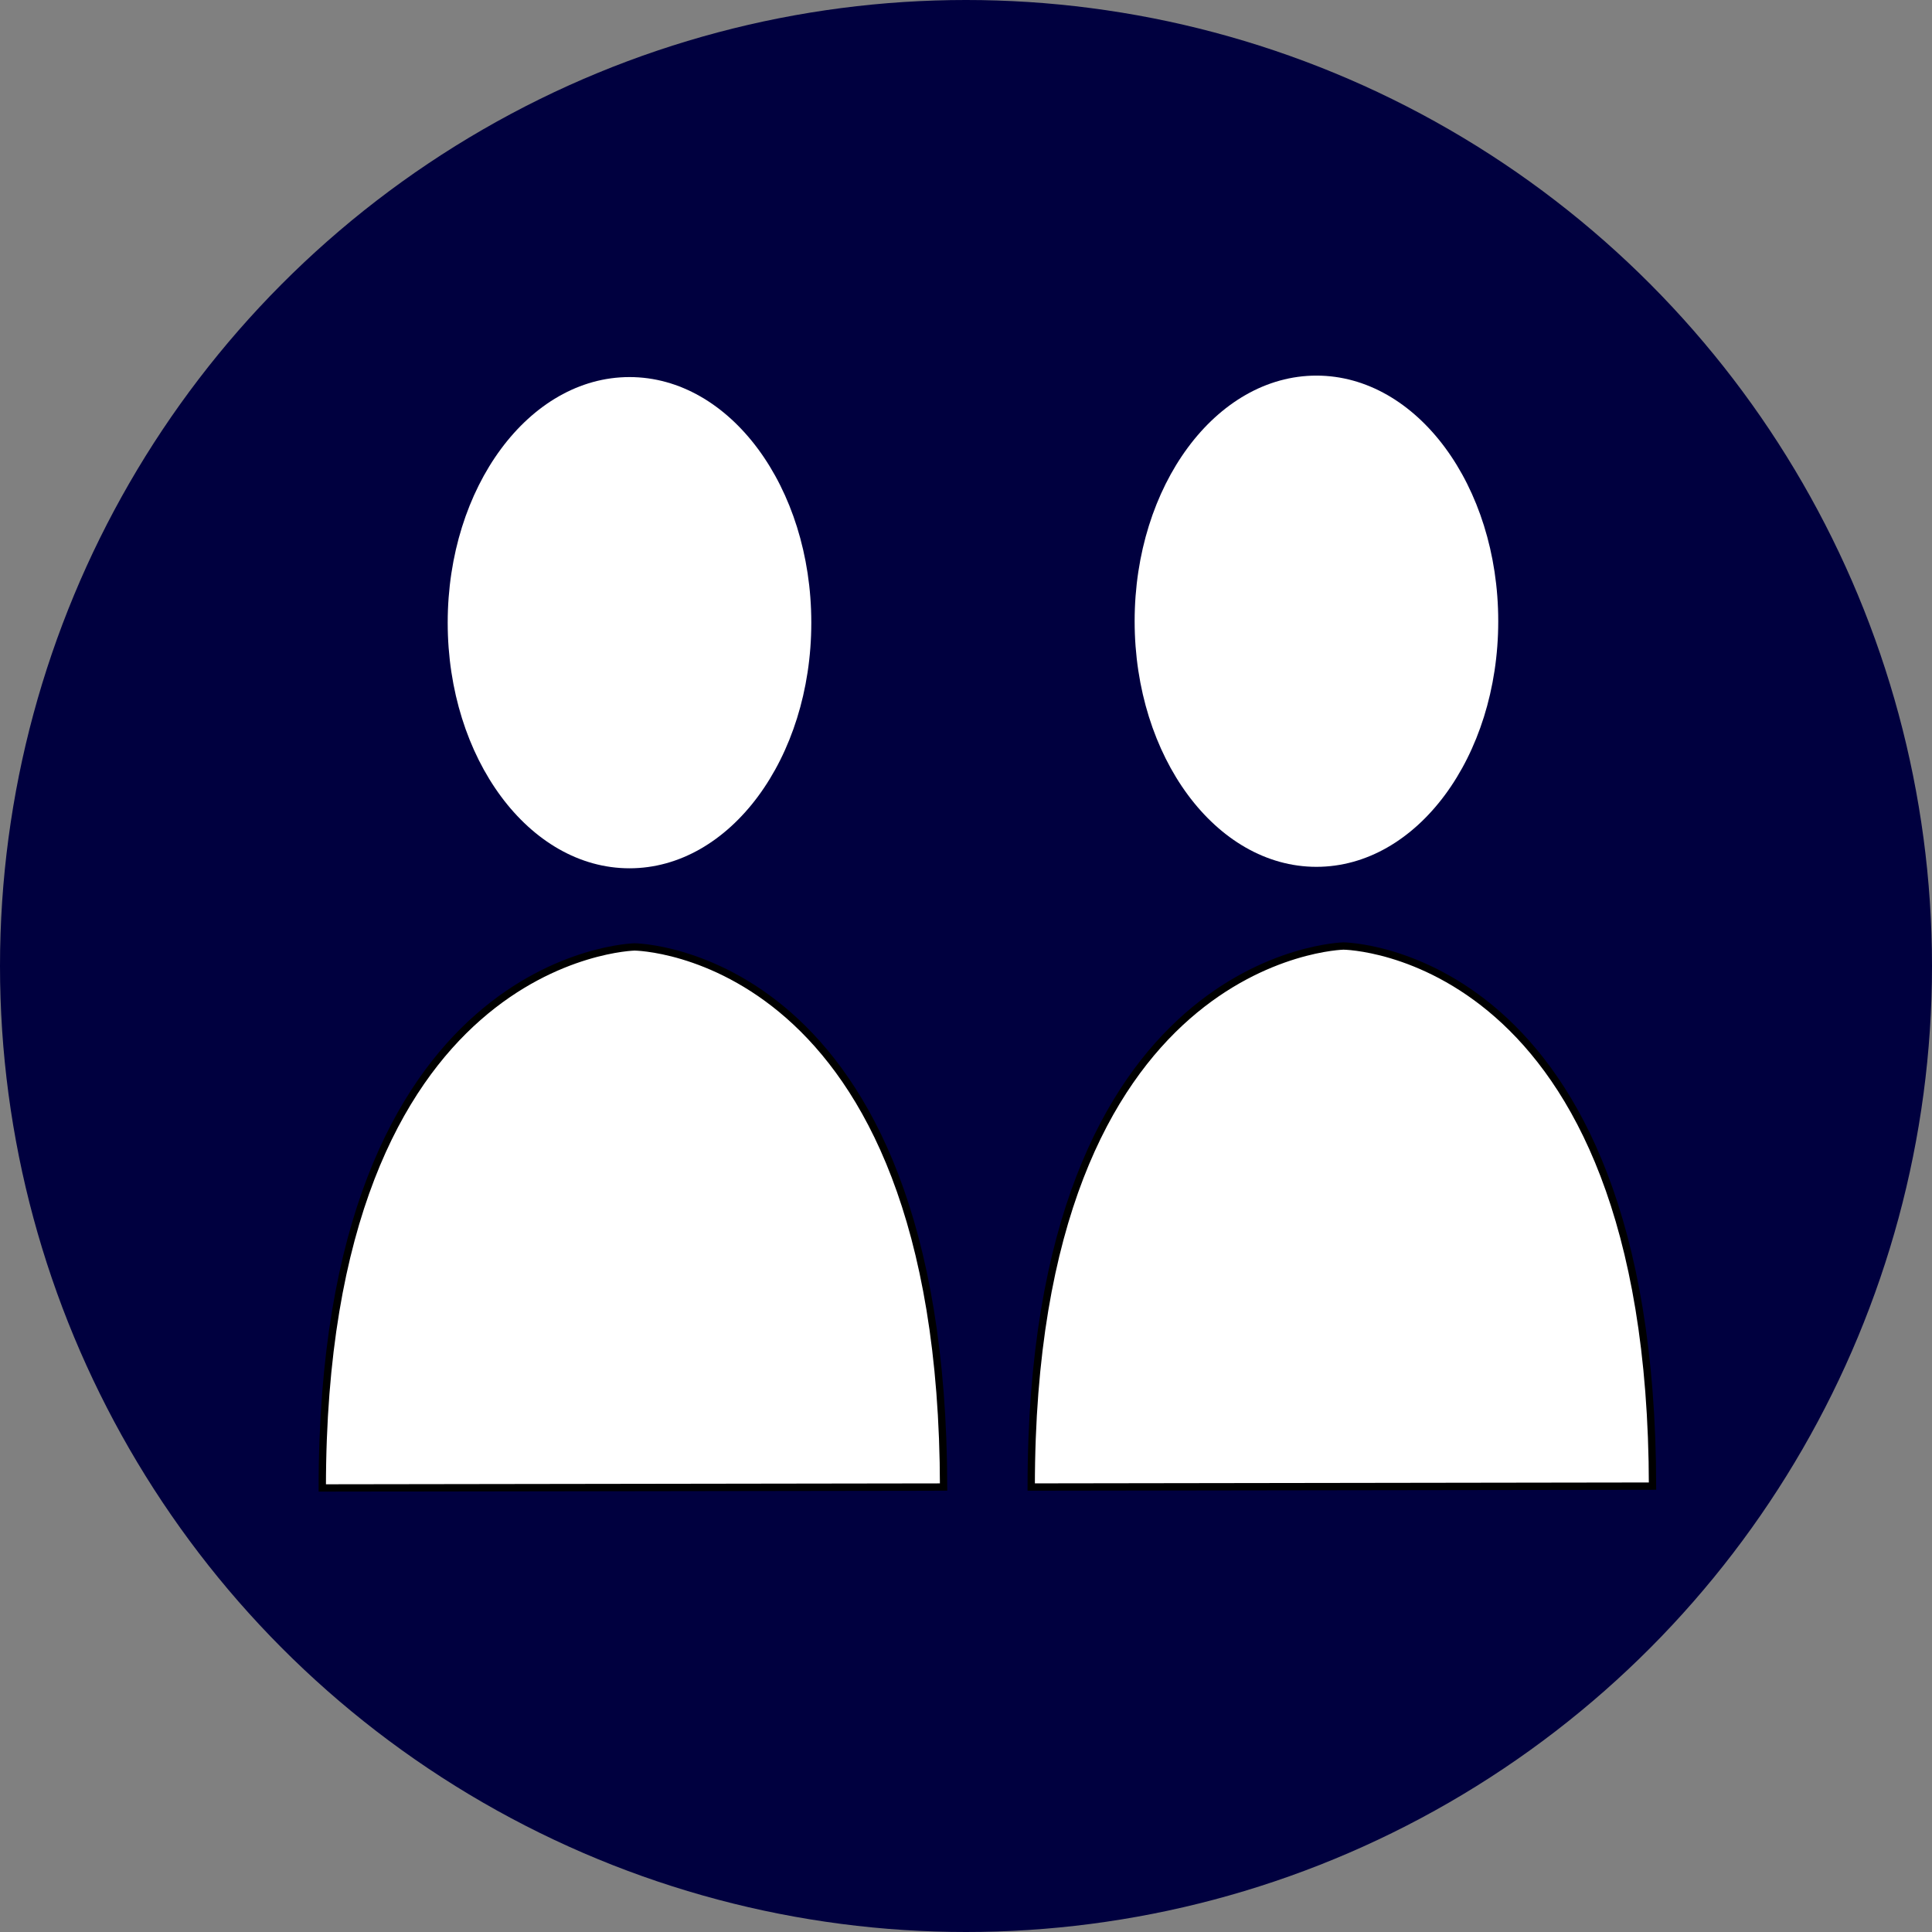
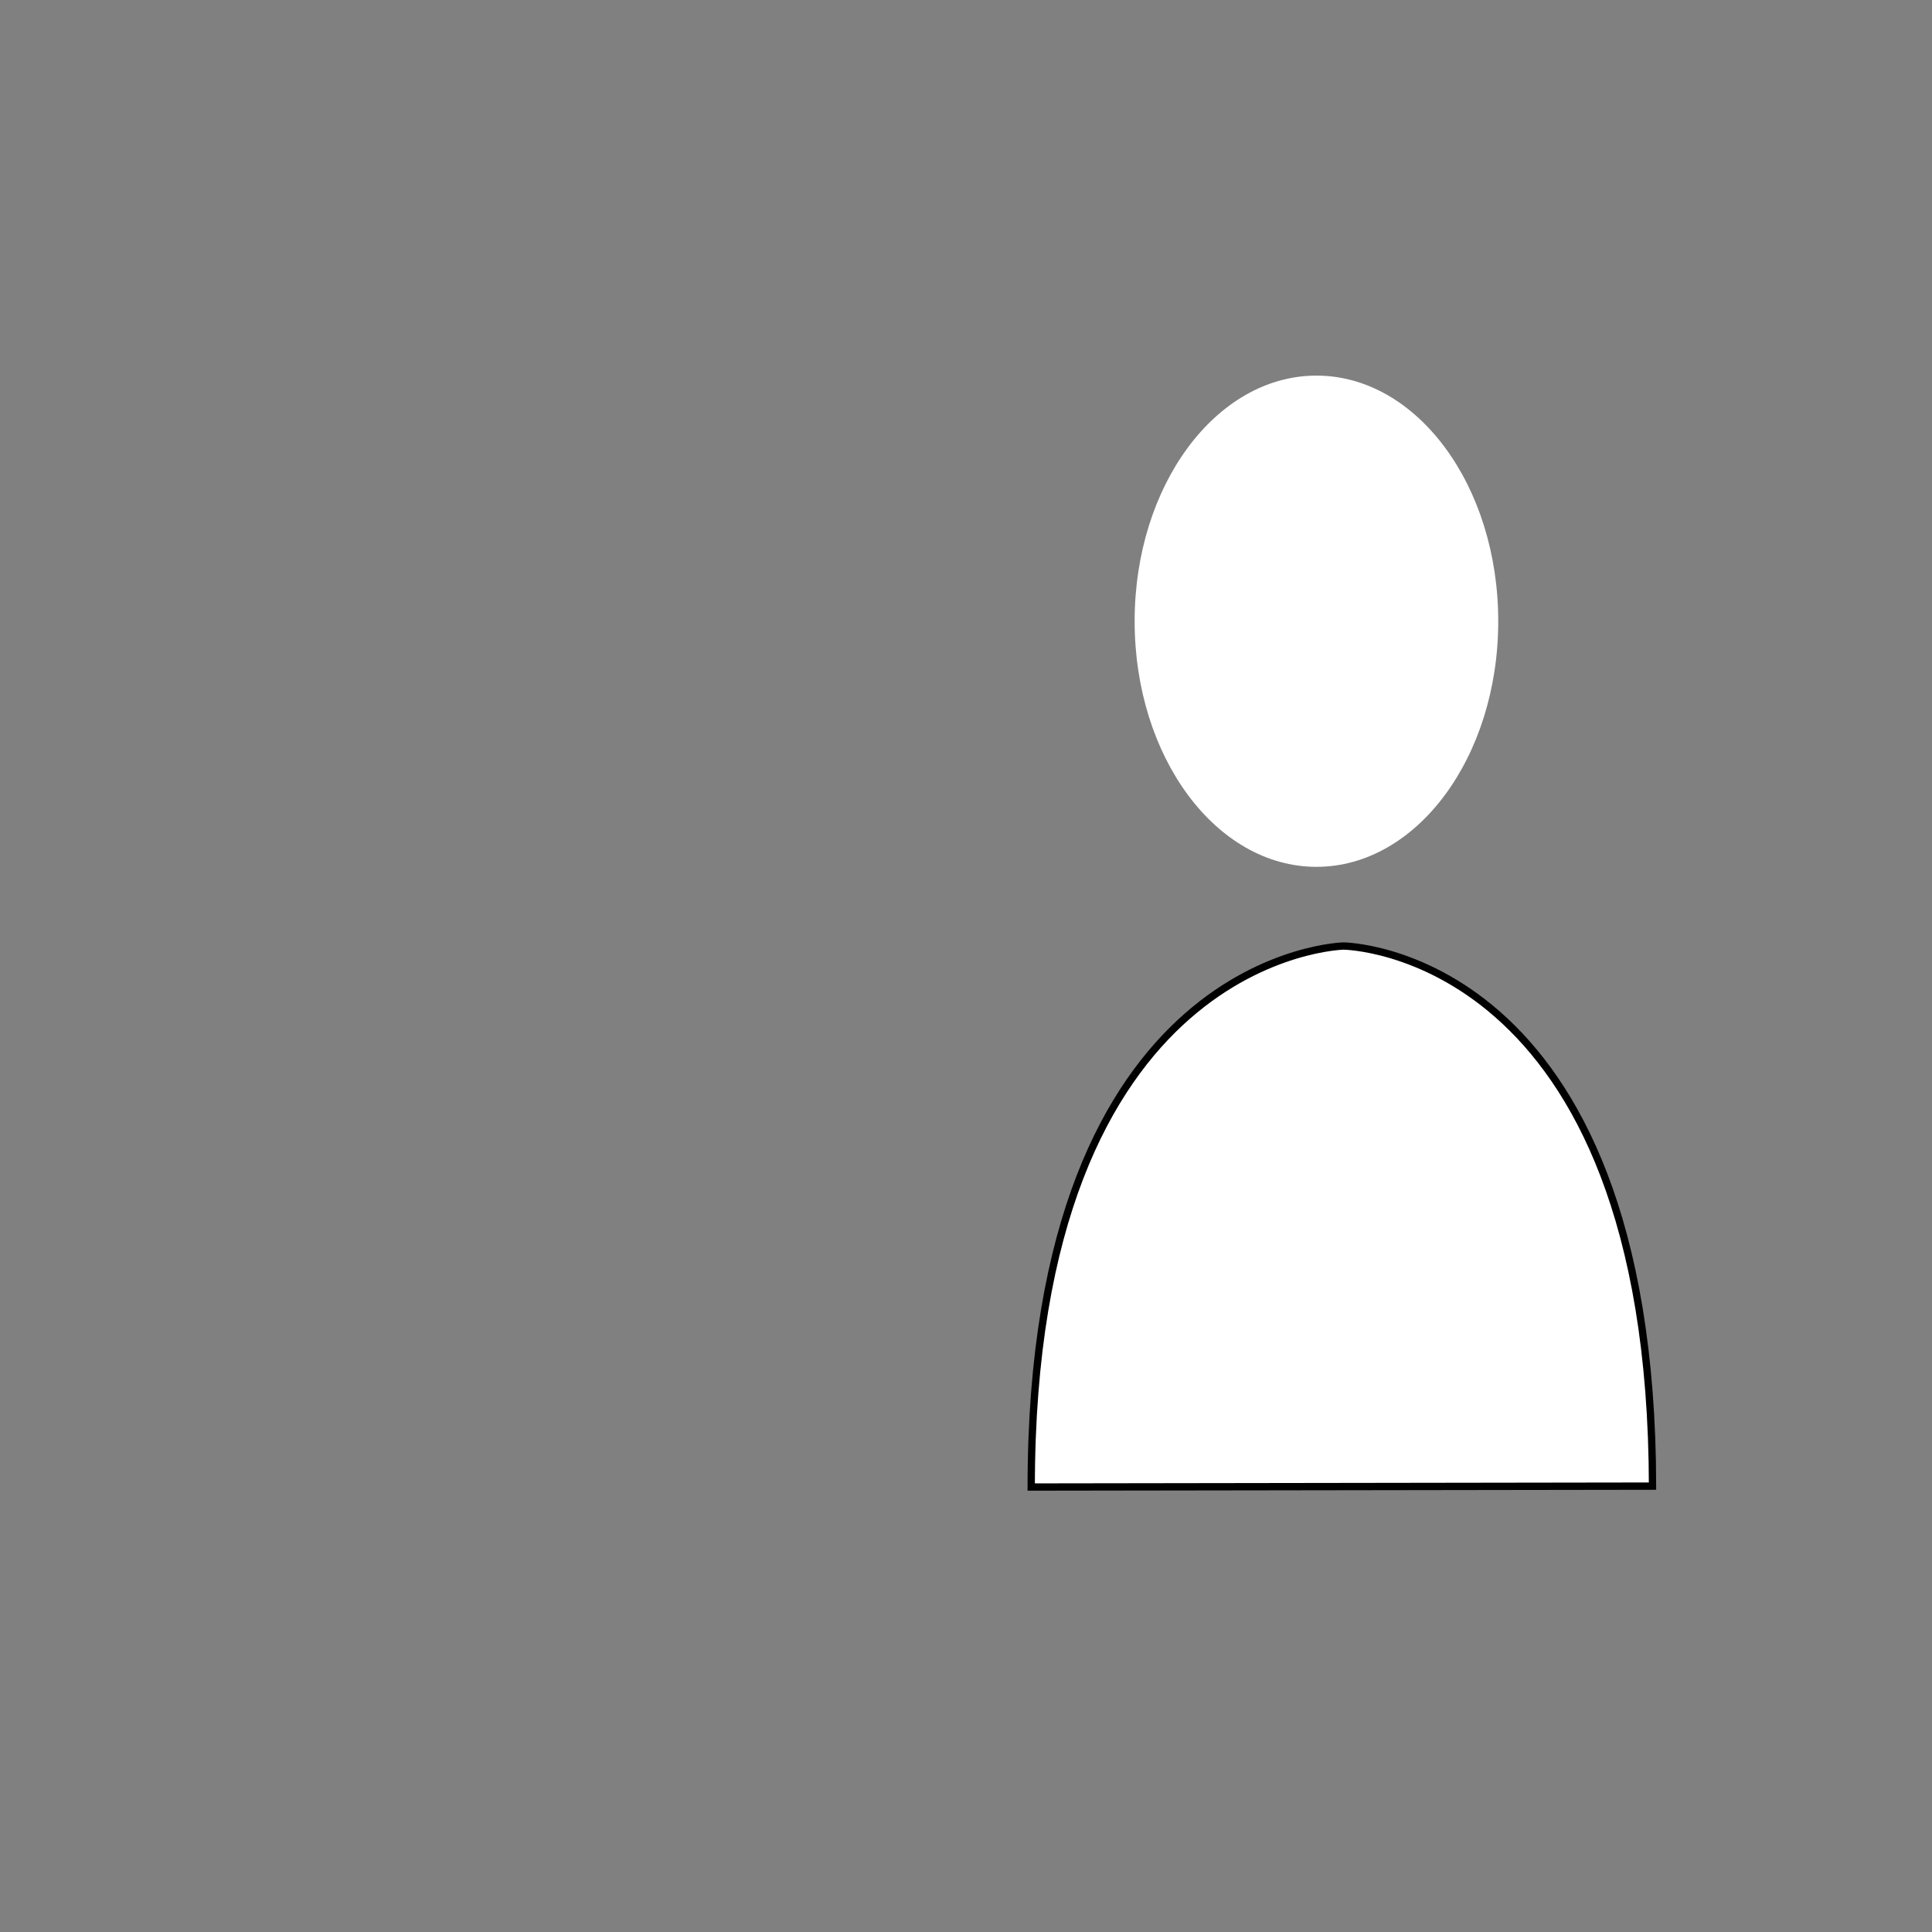
<svg xmlns="http://www.w3.org/2000/svg" xmlns:ns1="http://sodipodi.sourceforge.net/DTD/sodipodi-0.dtd" xmlns:ns2="http://www.inkscape.org/namespaces/inkscape" width="70mm" height="70mm" version="1.1" viewBox="0 0 70 70" id="svg16" ns1:docname="Icon_Coaching.svg" ns2:version="1.1.2 (b8e25be833, 2022-02-05)">
  <rect x="0" y="0" width="70" height="70" fill="#808080" stroke="none" />
  <defs id="defs20" />
  <ns1:namedview id="namedview18" pagecolor="#ffffff" bordercolor="#666666" borderopacity="1.0" ns2:pageshadow="2" ns2:pageopacity="0.0" ns2:pagecheckerboard="0" ns2:document-units="mm" showgrid="false" ns2:zoom="1.5704911" ns2:cx="-82.139912" ns2:cy="129.25893" ns2:window-width="1920" ns2:window-height="1017" ns2:window-x="-8" ns2:window-y="-8" ns2:window-maximized="1" ns2:current-layer="svg16" />
-   <circle cx="35" cy="35" r="35" fill="#00003f" stroke-width="0.274" id="circle2" />
-   <ellipse cx="22.808" cy="22.561" rx="6.587" ry="8.899" stroke-width="0.082" id="ellipse4" style="fill:#ffffff" />
  <ellipse cx="47.697" cy="22.508" rx="6.587" ry="8.899" stroke-width="0.082" id="ellipse6" style="fill:#ffffff" />
-   <path style="fill:#ffffff;stroke:#000000;stroke-width:0.265px;stroke-linecap:butt;stroke-linejoin:miter;stroke-opacity:1;fill-opacity:1" d="m 11.677,53.911 c -0.002,-19.364 11.315,-19.602 11.315,-19.602 0,0 11.171,0.098 11.196,19.569 z" id="path1498" ns1:nodetypes="cccc" />
  <path style="fill:#ffffff;fill-opacity:1;stroke:#000000;stroke-width:0.265px;stroke-linecap:butt;stroke-linejoin:miter;stroke-opacity:1" d="m 37.363,53.878 c -0.002,-19.364 11.315,-19.602 11.315,-19.602 0,0 11.171,0.098 11.196,19.569 z" id="path1498-4" ns1:nodetypes="cccc" />
</svg>